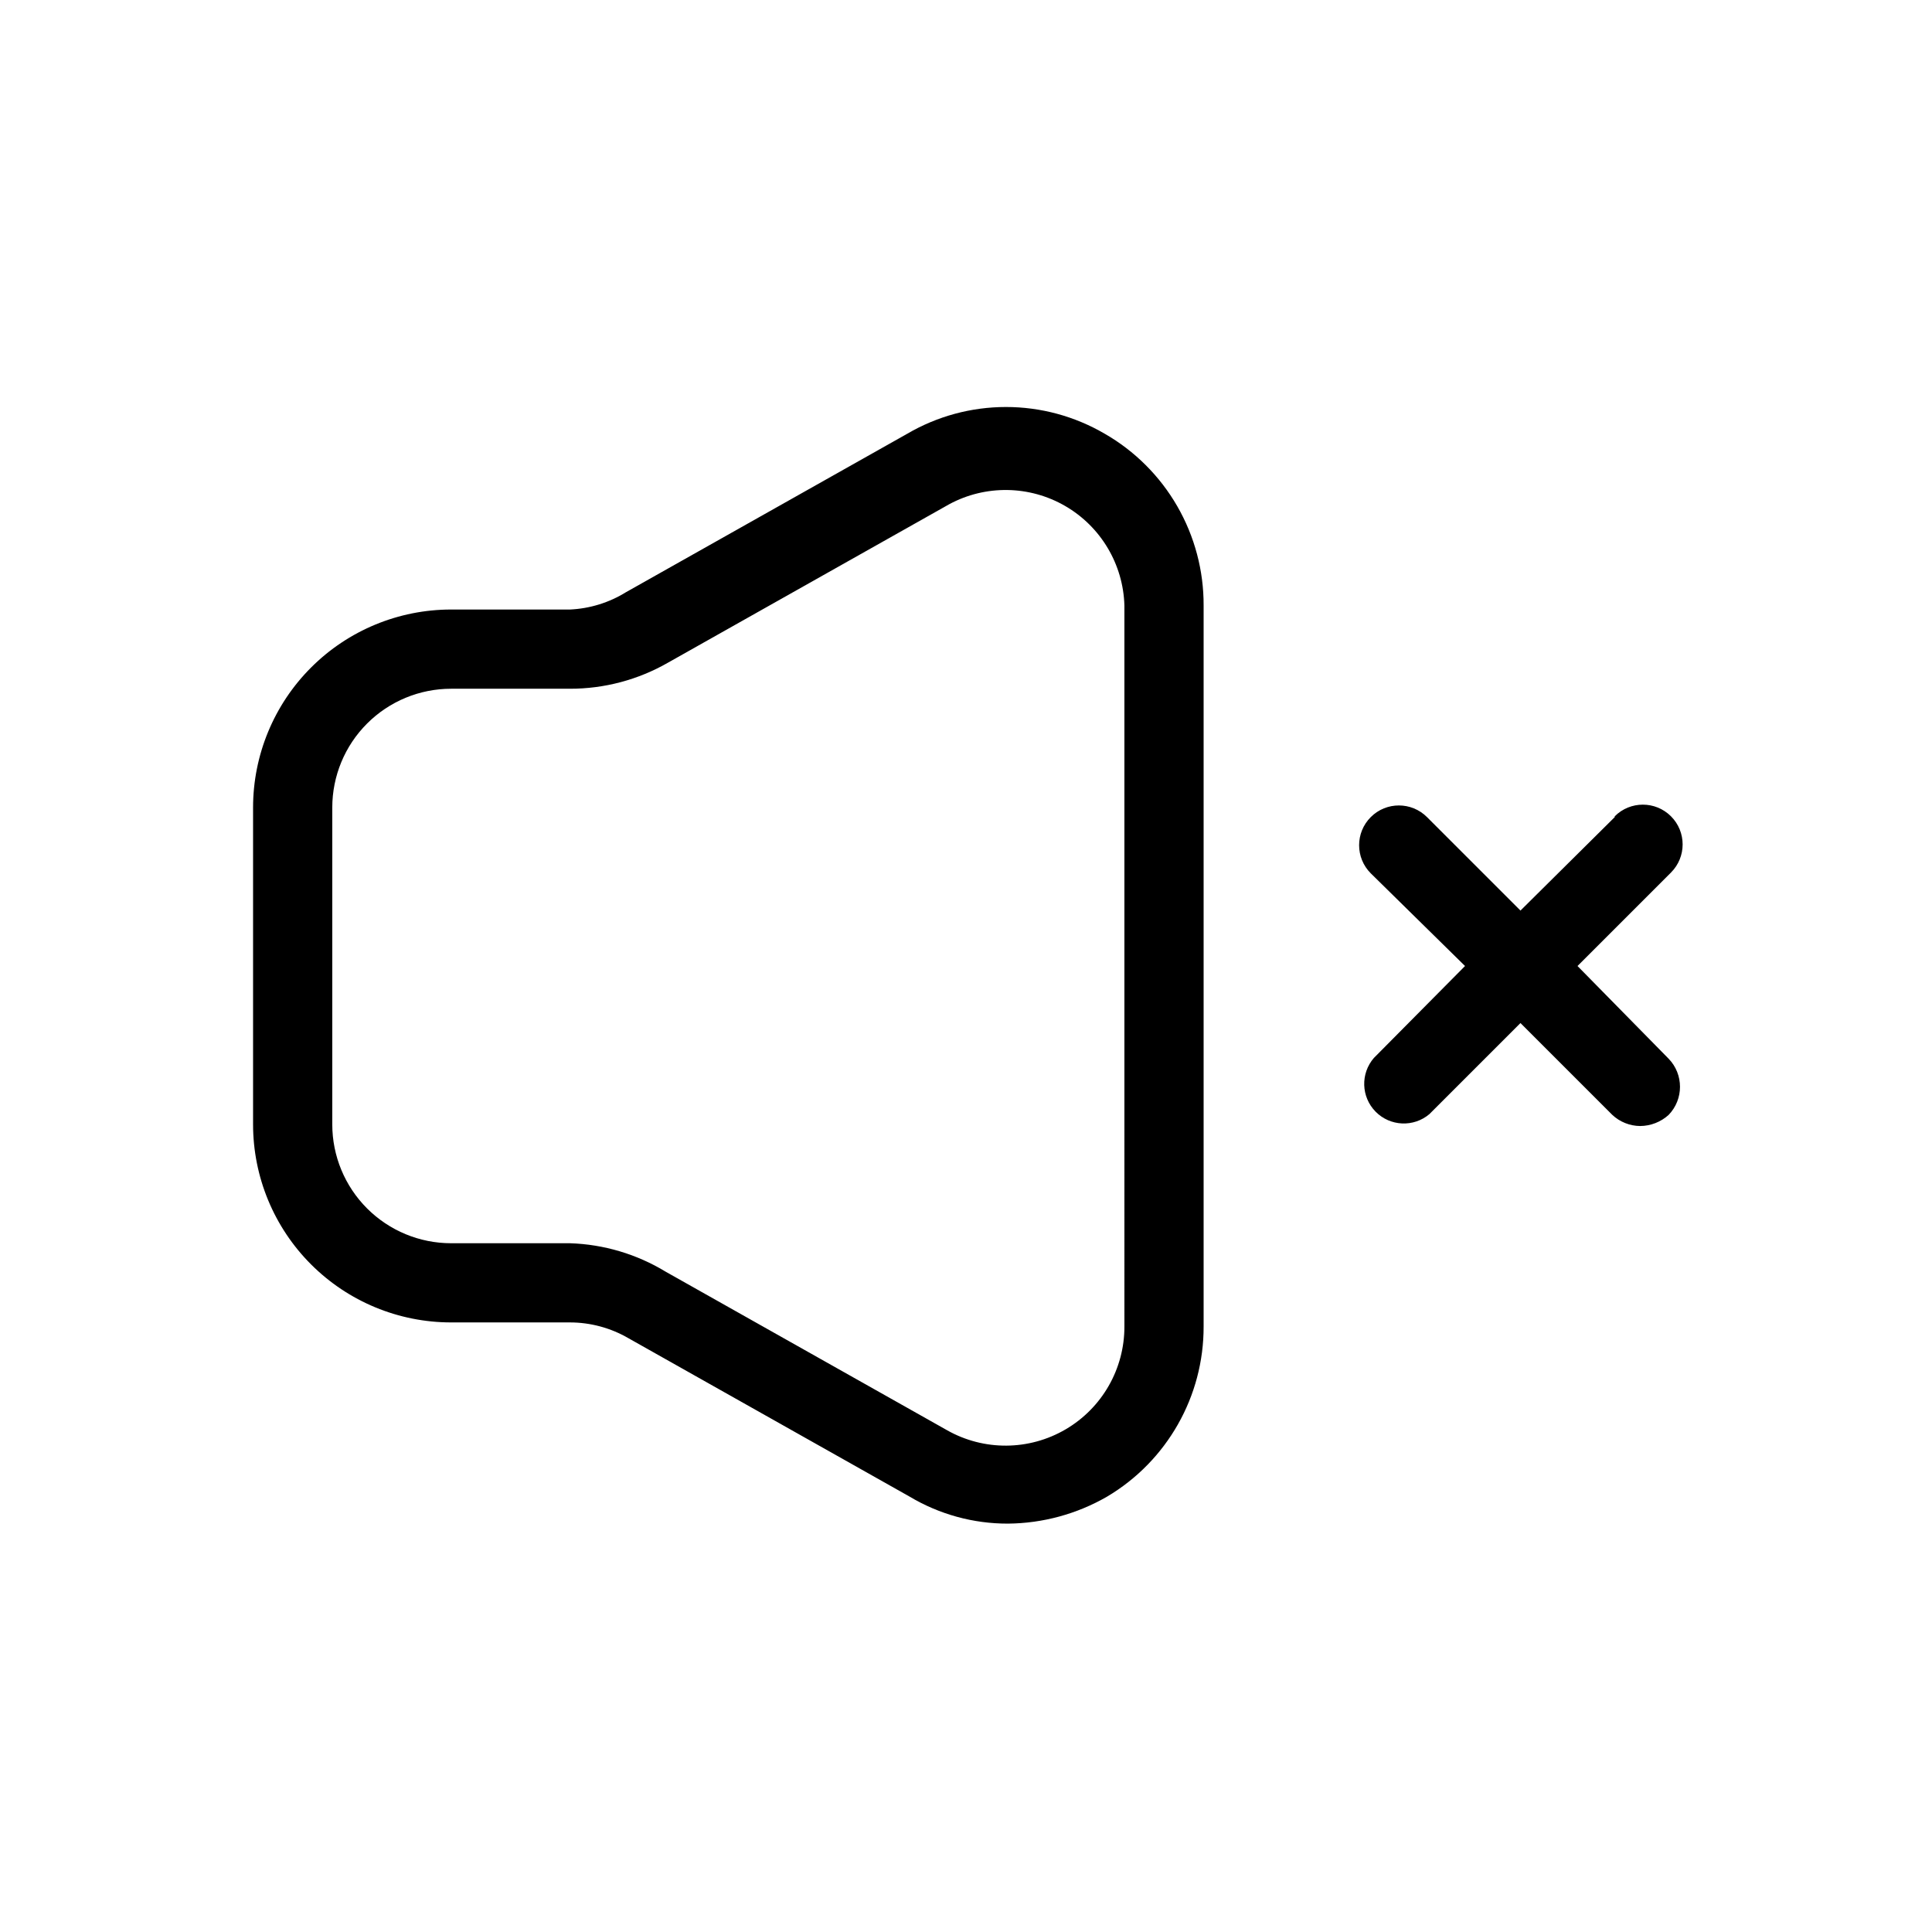
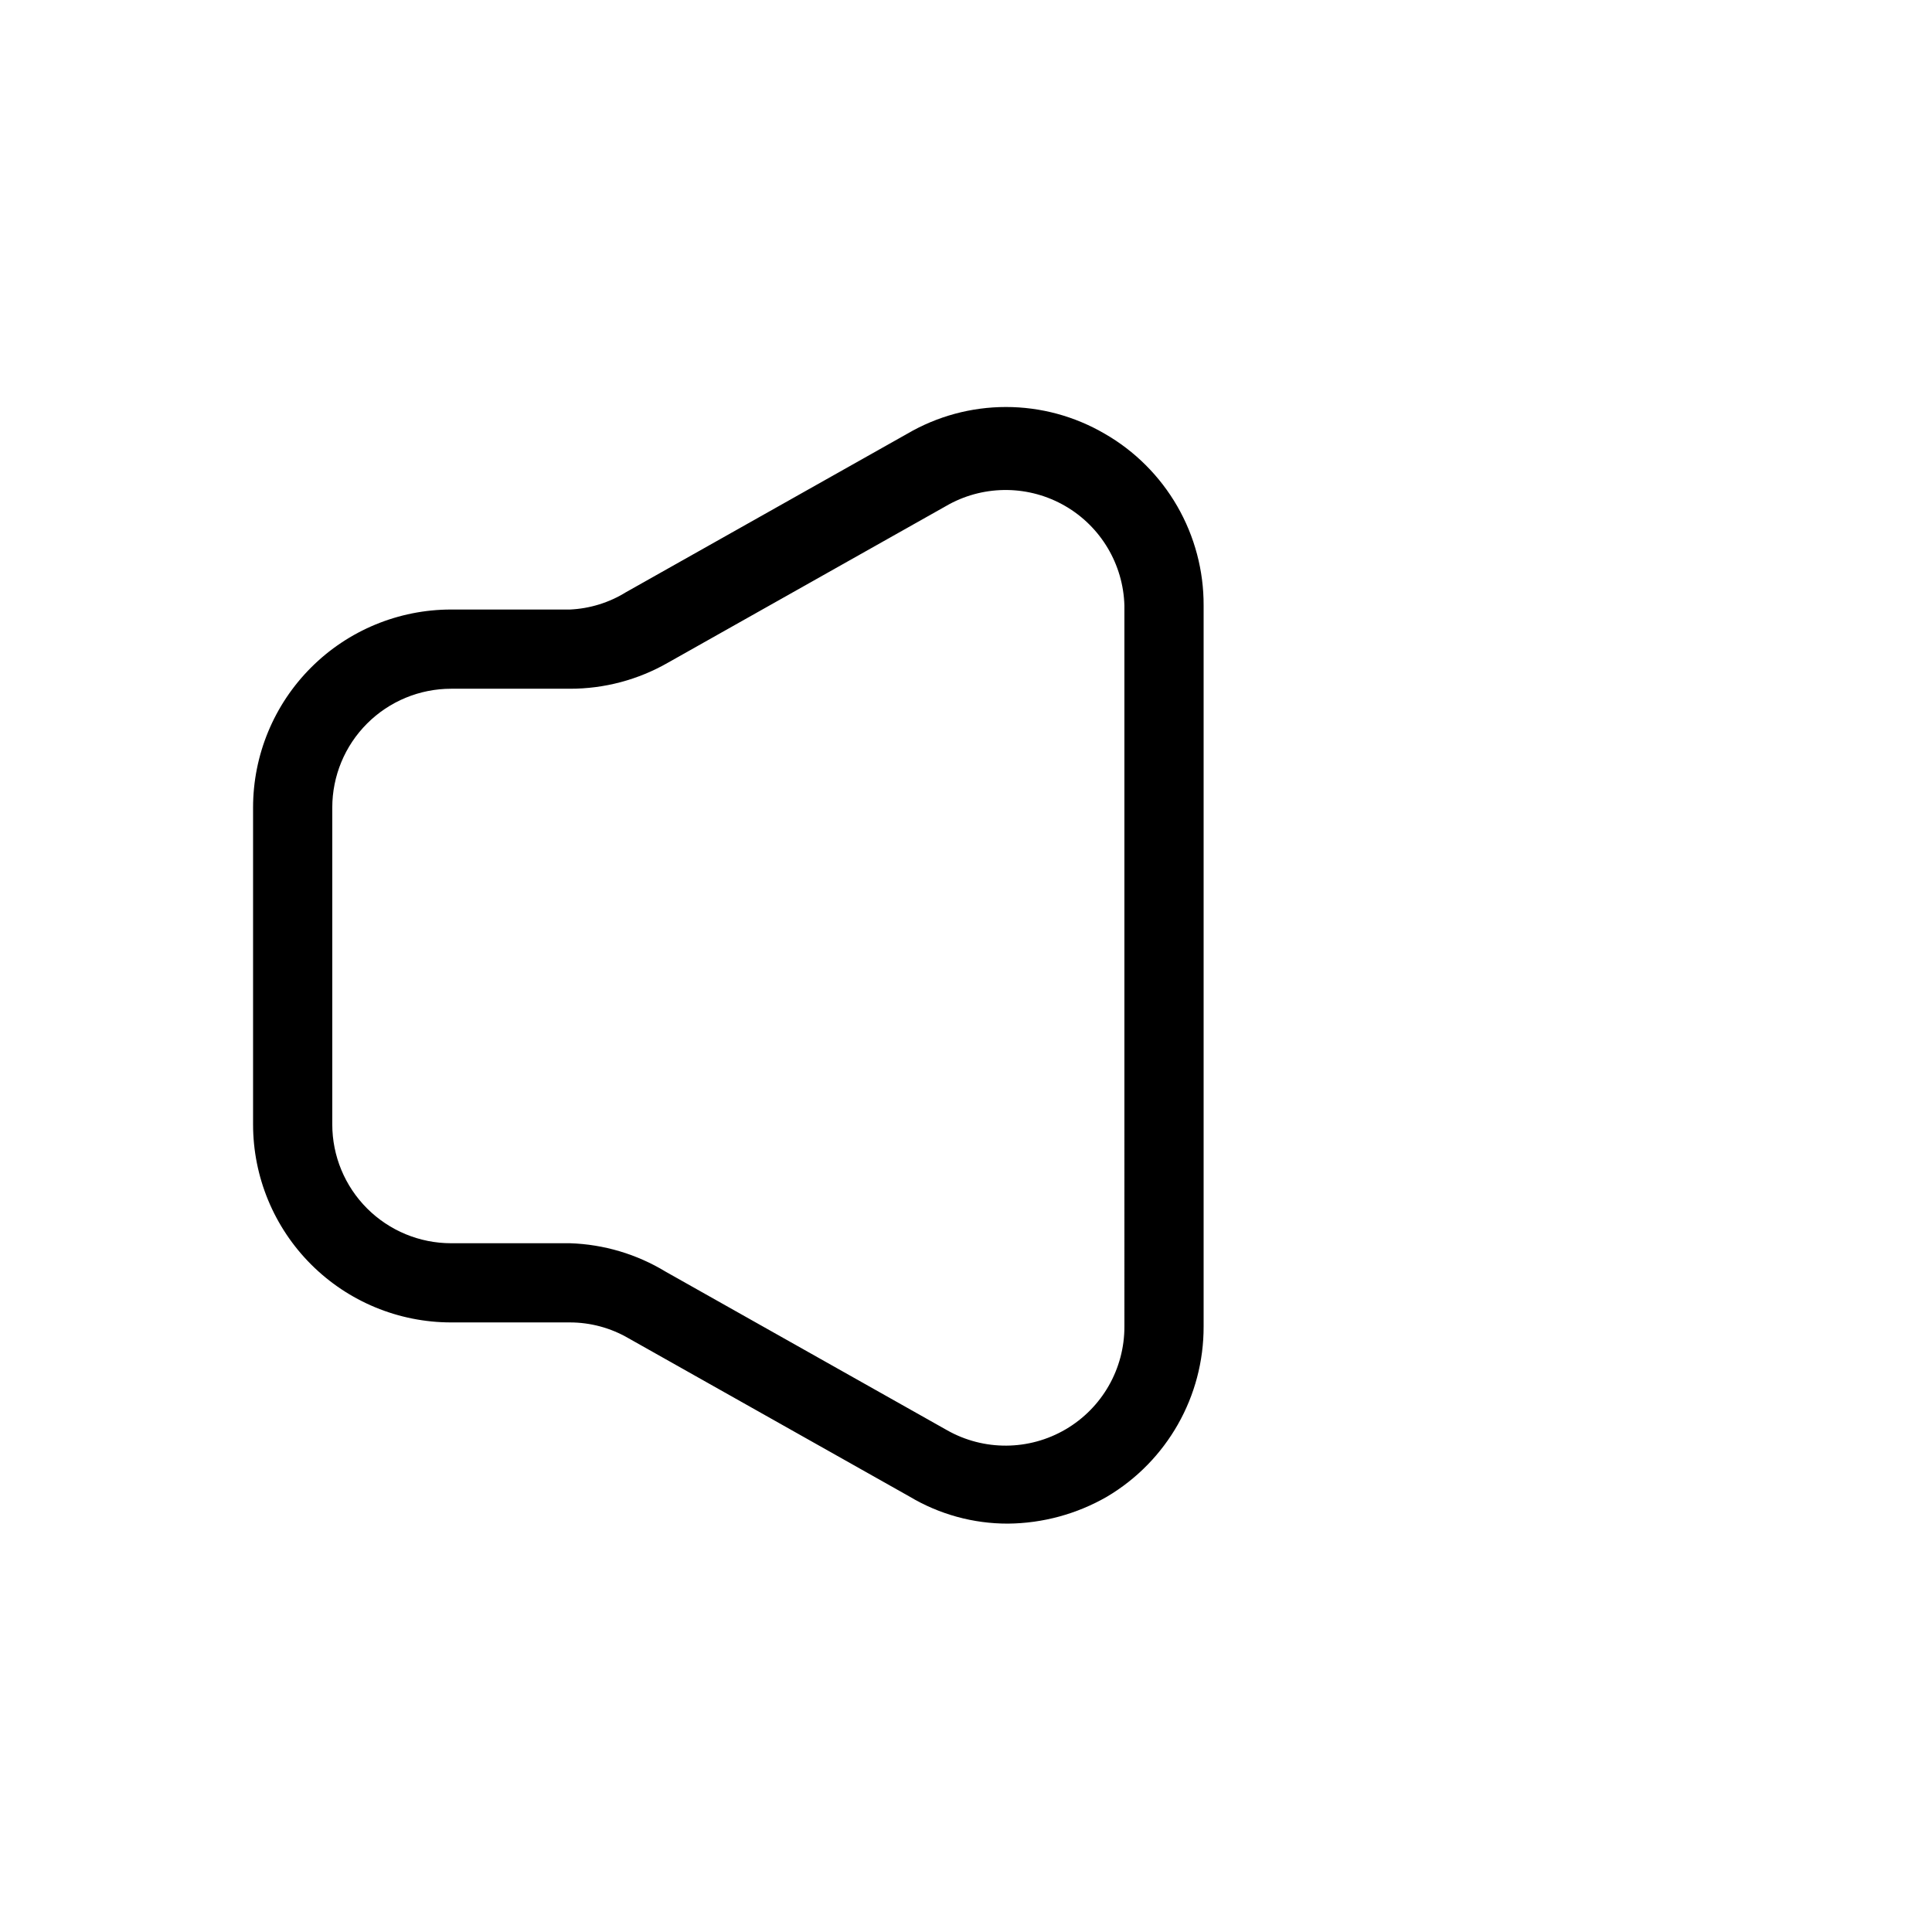
<svg xmlns="http://www.w3.org/2000/svg" fill="#000000" width="800px" height="800px" version="1.1" viewBox="144 144 512 512">
  <g>
    <path d="m436.73 258.93c-7.934-4.633-16.949-7.07-26.137-7.07-9.184 0-18.203 2.438-26.133 7.07l-74.523 41.984v-0.004c-4.488 2.793-9.621 4.383-14.902 4.621h-31.488c-13.918 0-27.27 5.527-37.109 15.371-9.844 9.84-15.371 23.191-15.371 37.109v83.969c0 13.918 5.527 27.266 15.371 37.105 9.84 9.844 23.191 15.371 37.109 15.371h31.488c5.457 0.004 10.816 1.453 15.535 4.199l74.523 41.984h-0.004c7.871 4.691 16.867 7.16 26.031 7.137 9.215-0.078 18.254-2.539 26.238-7.137 15.93-9.445 25.672-26.613 25.613-45.133v-191.03c0.039-9.234-2.371-18.312-6.981-26.316-4.606-8-11.254-14.637-19.262-19.234zm5.25 236.58c0.039 11.227-5.902 21.625-15.594 27.293-9.691 5.668-21.664 5.746-31.43 0.207l-74.523-41.984c-7.672-4.668-16.422-7.269-25.398-7.555h-31.488c-8.352 0-16.359-3.32-22.266-9.223-5.906-5.906-9.223-13.918-9.223-22.266v-83.969c0-8.352 3.316-16.363 9.223-22.266 5.906-5.906 13.914-9.223 22.266-9.223h31.488c9.133 0.012 18.109-2.375 26.027-6.93l74.523-41.984c9.625-5.176 21.242-4.992 30.699 0.484 9.453 5.477 15.395 15.465 15.695 26.387z" />
-     <path d="m571.92 360.54-24.98 24.77-24.77-24.77c-4.117-4.117-10.789-4.117-14.902 0-4.117 4.113-4.117 10.785 0 14.902l24.98 24.562-24.141 24.352v-0.004c-3.602 4.141-3.406 10.352 0.445 14.258 3.852 3.902 10.059 4.188 14.246 0.648l24.141-24.141 24.352 24.352c1.996 1.863 4.617 2.91 7.348 2.938 2.797-0.016 5.488-1.062 7.559-2.938 4.023-4.152 4.023-10.754 0-14.906l-24.141-24.559 24.77-24.77v-0.004c4.117-4.113 4.117-10.789 0-14.902-4.117-4.117-10.789-4.117-14.906 0z" />
  </g>
</svg>